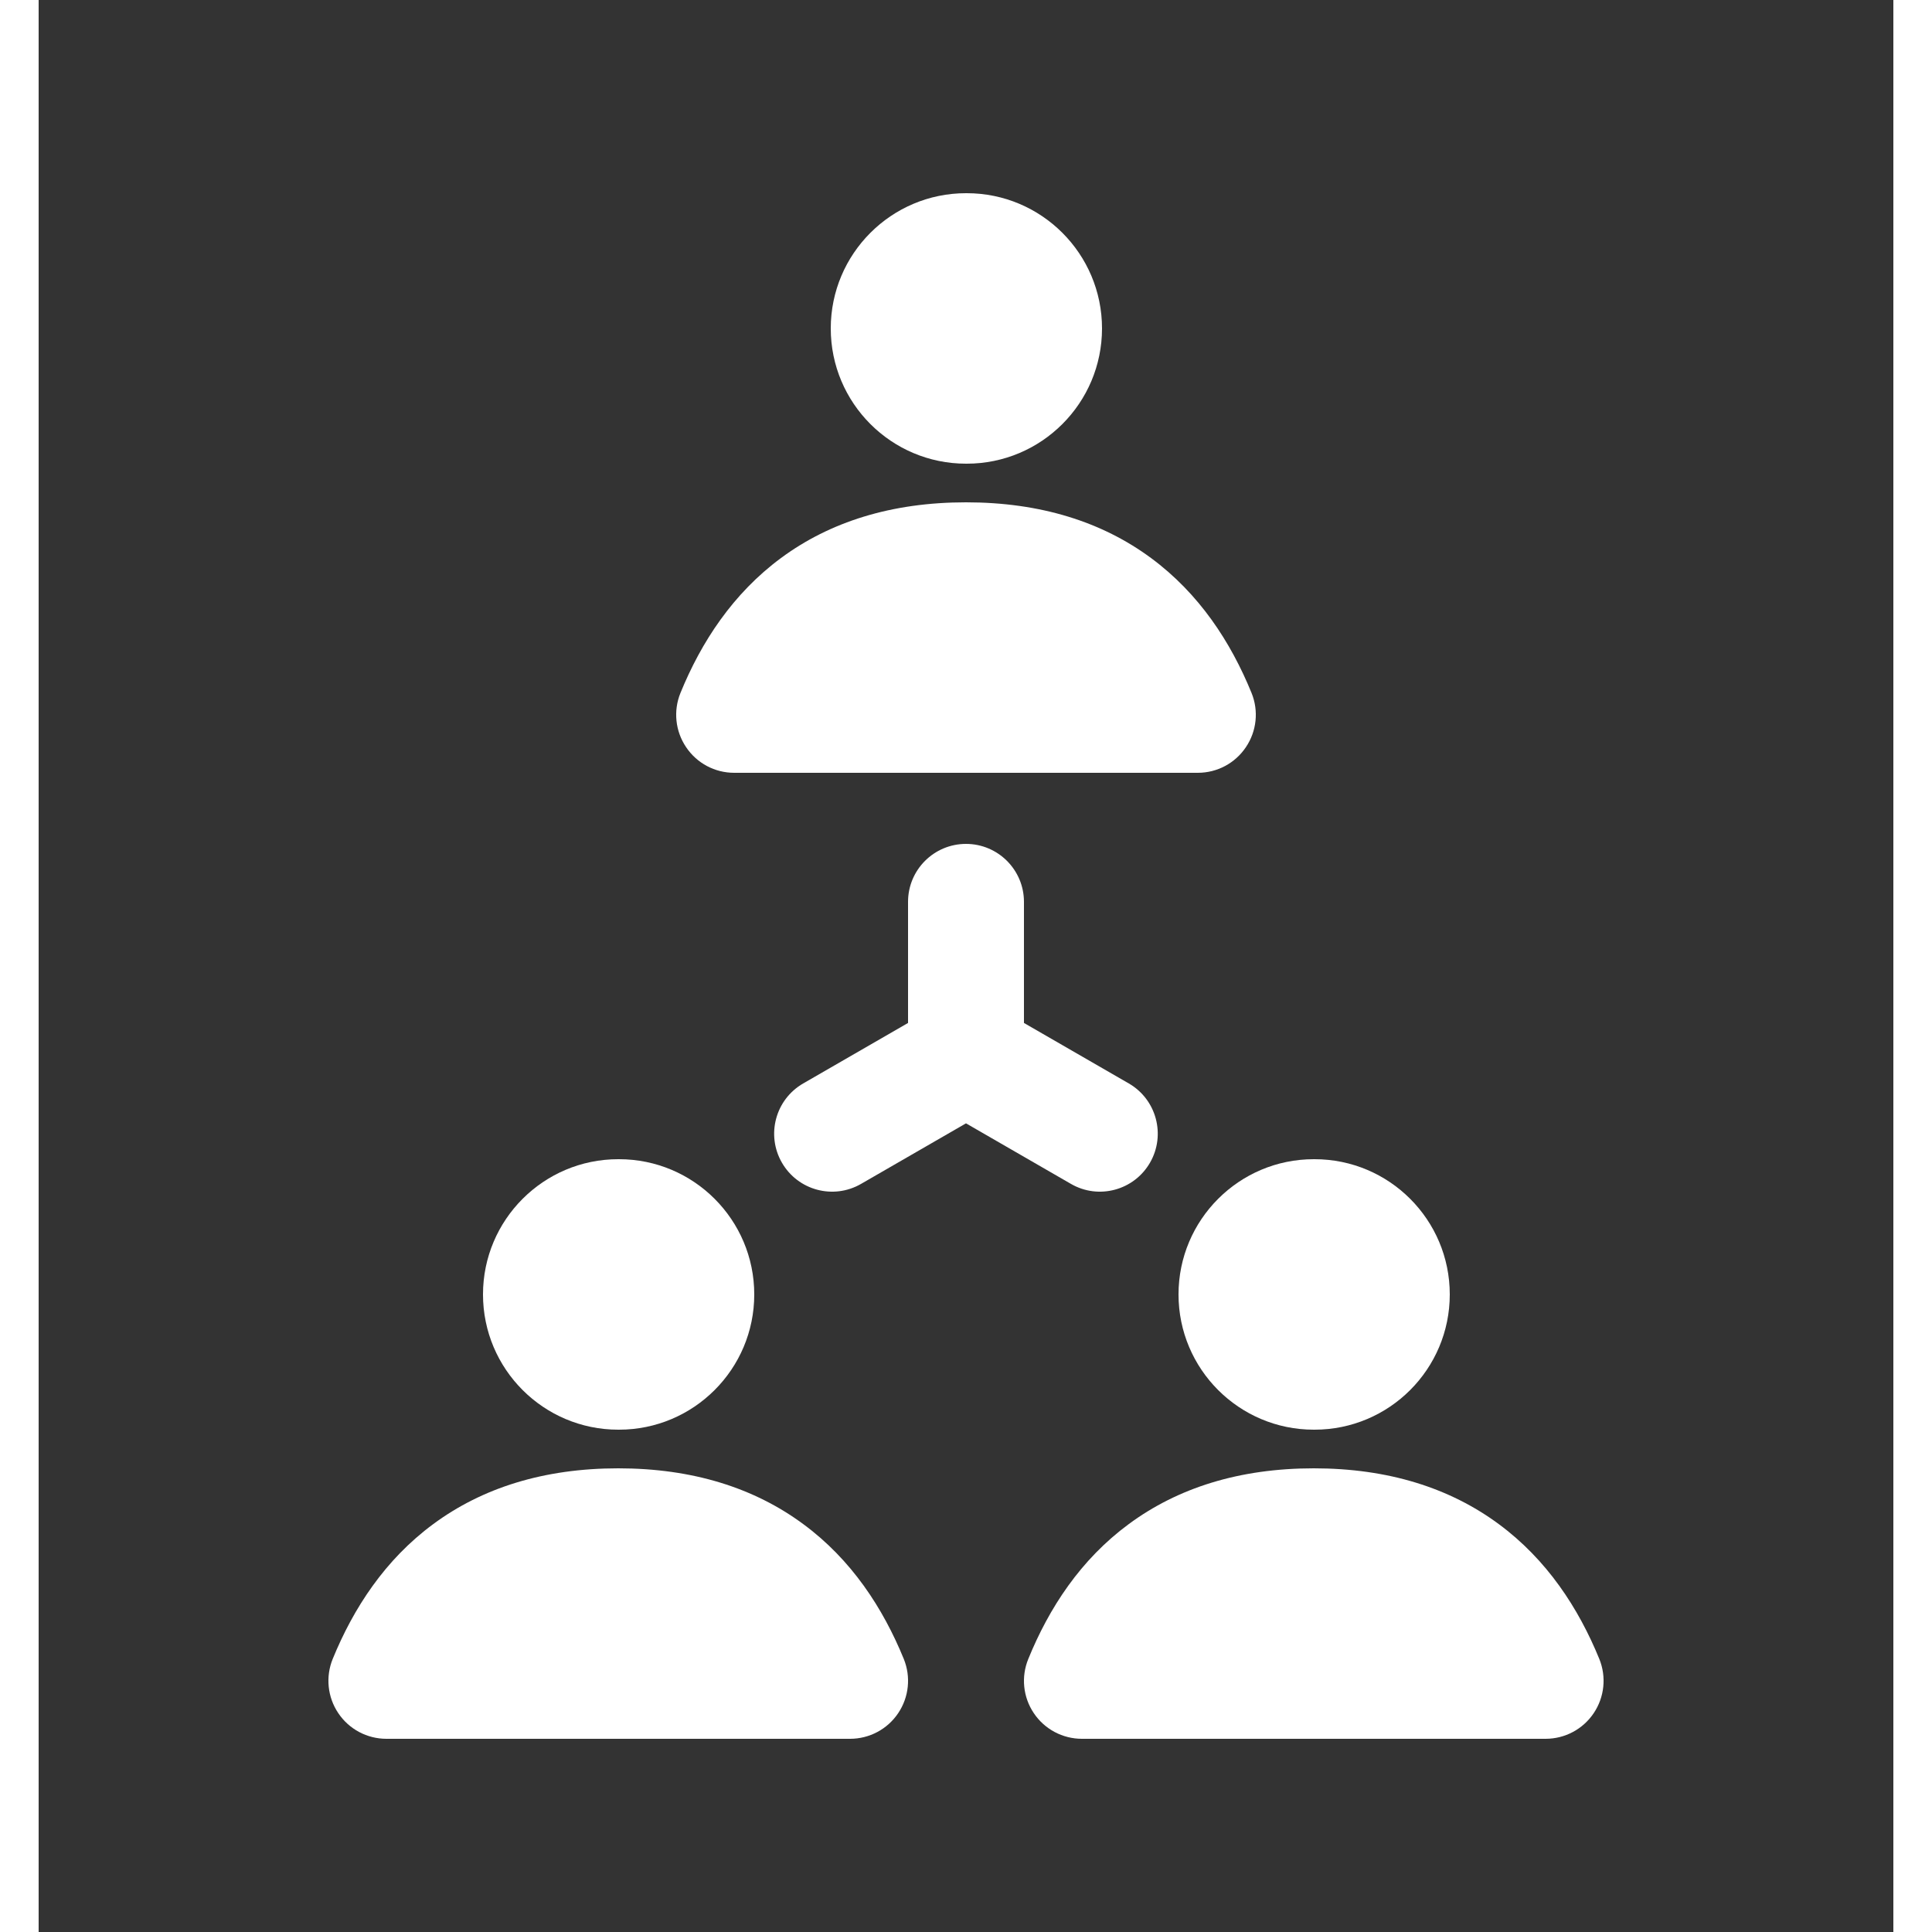
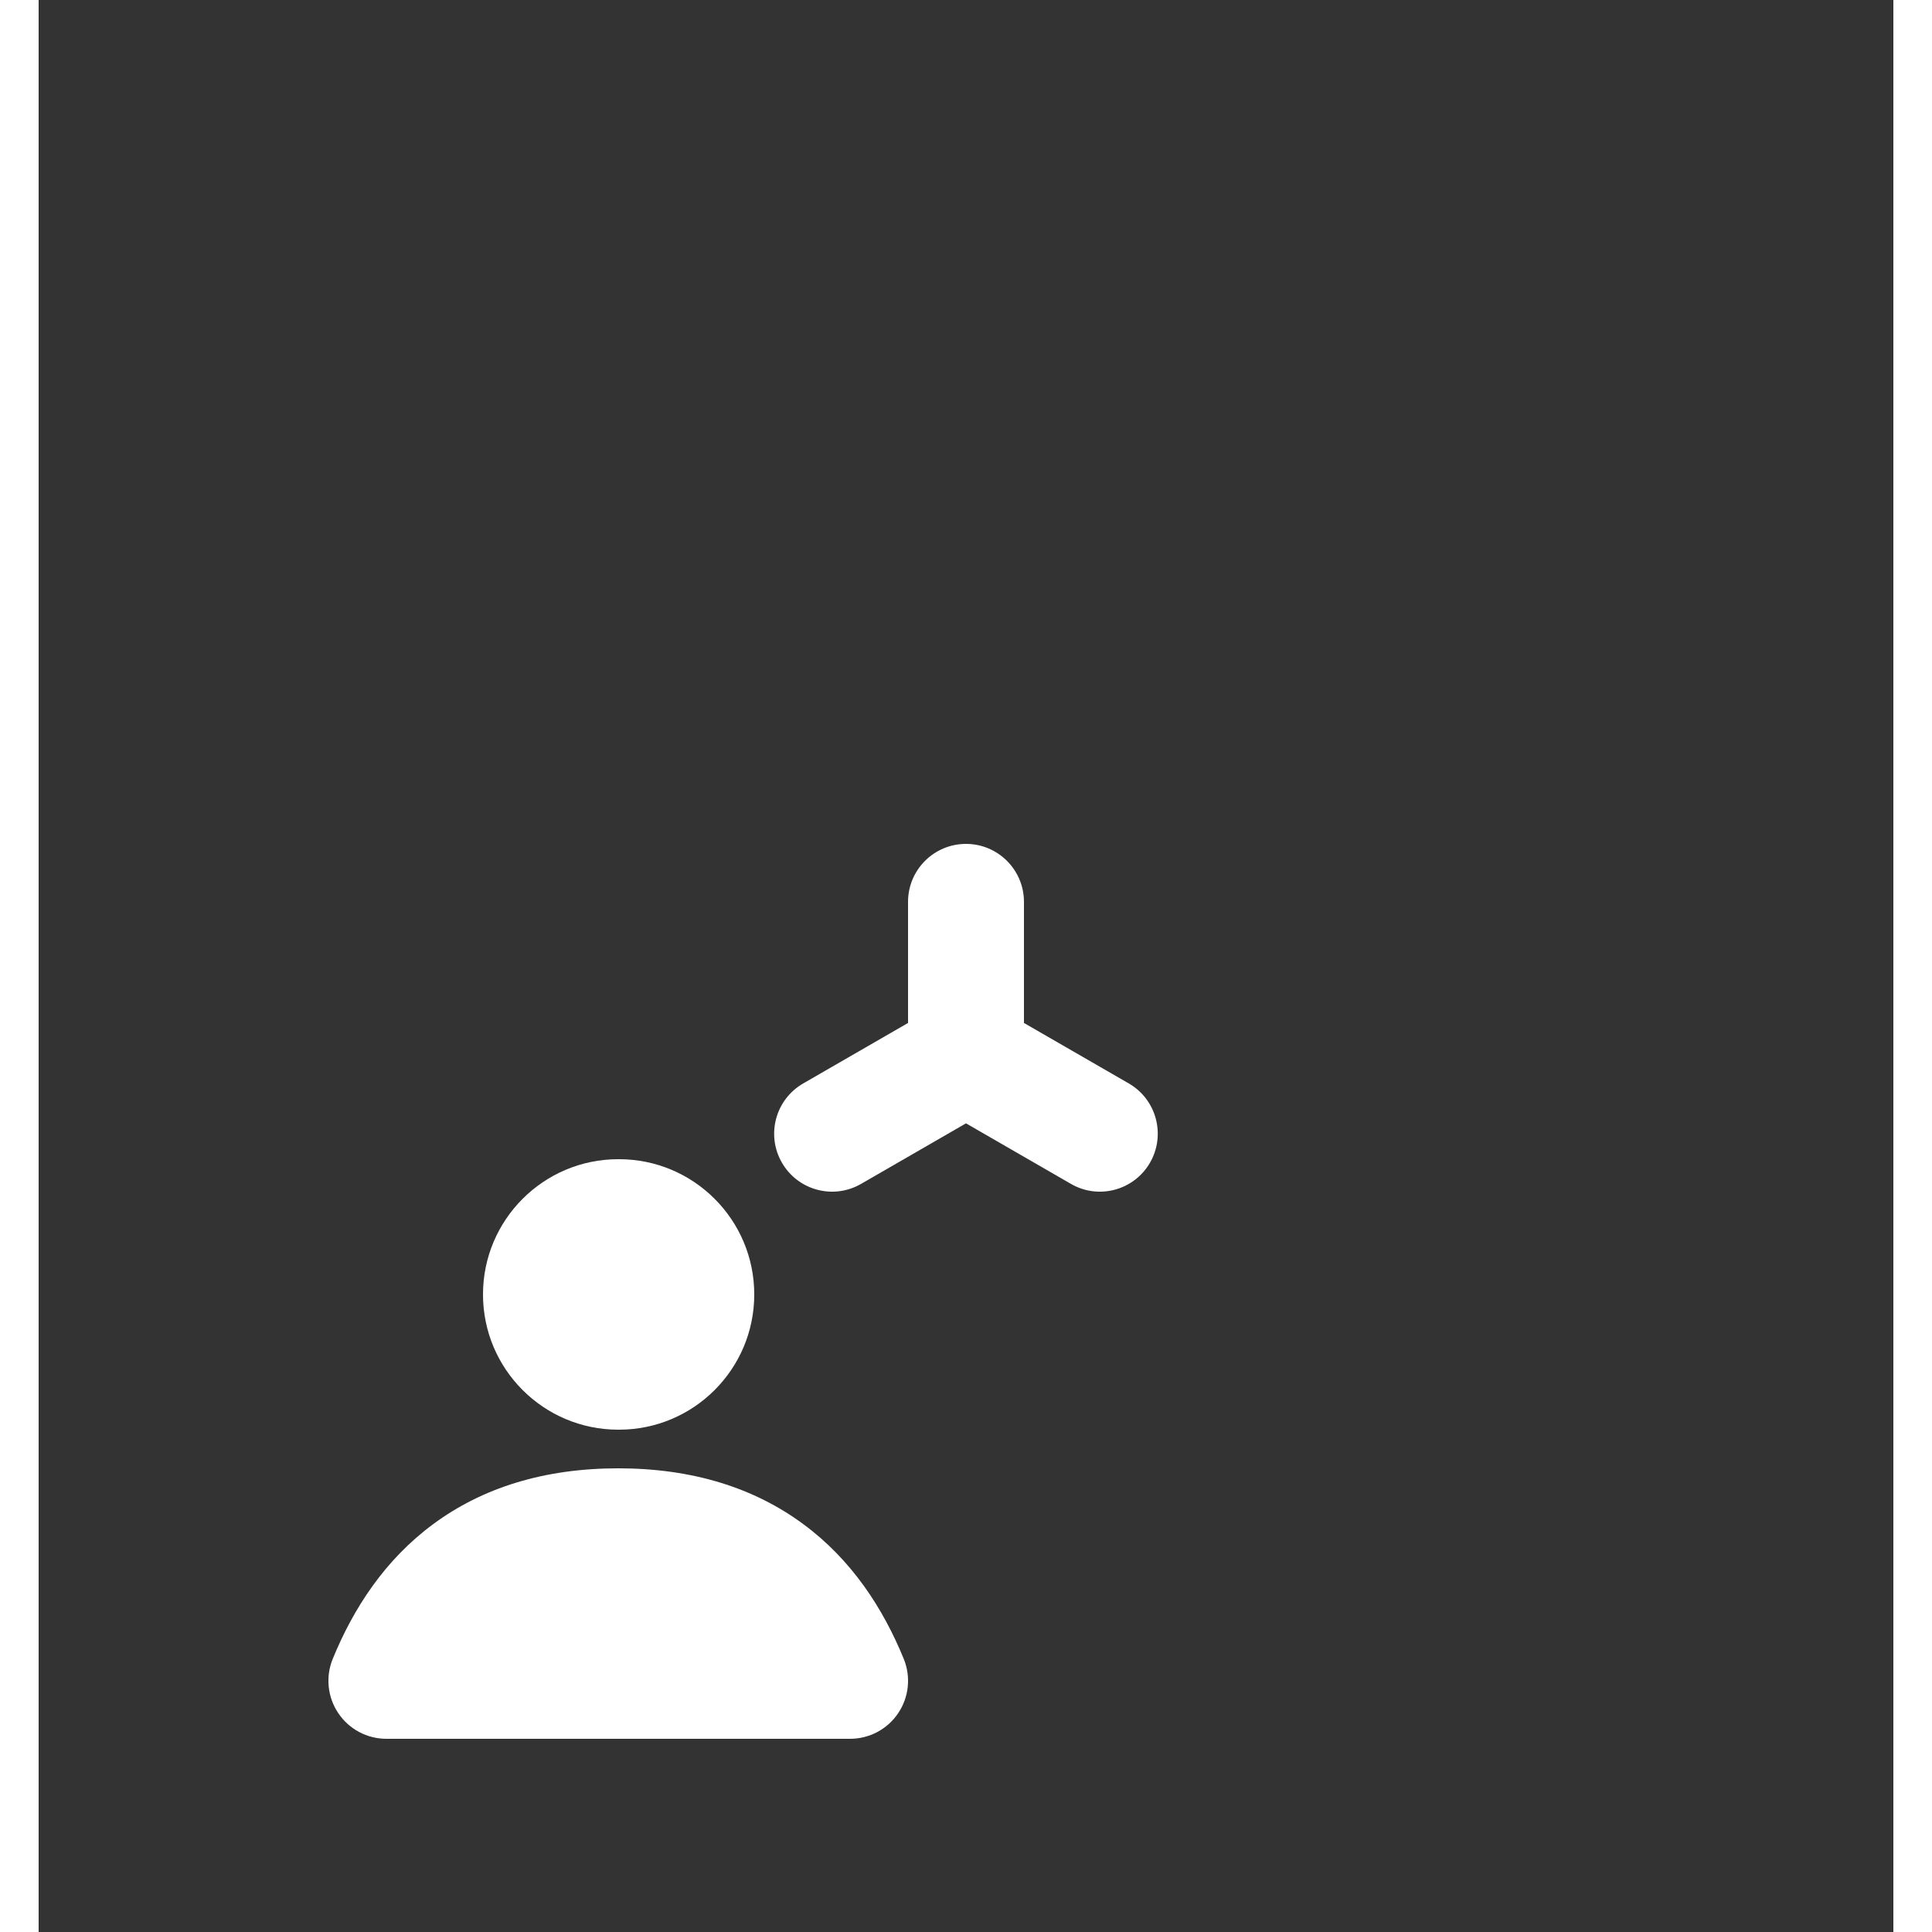
<svg xmlns="http://www.w3.org/2000/svg" width="80" height="80" viewBox="0 0 24 25" fill="none" transform="rotate(0 0 0)">
  <rect x="0" y="0" width="24" height="25" fill="#333333" stroke="none" />
-   <path d="M12 2.5C11.034 2.5 10.25 3.284 10.25 4.25C10.25 5.216 11.034 6 12 6H12.01C12.976 6 13.76 5.216 13.76 4.25C13.76 3.284 12.976 2.5 12.01 2.5H12Z" fill="#ffffff" />
  <path d="M7.5 15C6.534 15 5.75 15.784 5.75 16.75C5.75 17.716 6.534 18.5 7.5 18.5H7.51C8.476 18.5 9.26 17.716 9.26 16.75C9.26 15.784 8.476 15 7.51 15H7.5Z" fill="#ffffff" />
-   <path d="M16.5 15C15.534 15 14.75 15.784 14.75 16.75C14.75 17.716 15.534 18.5 16.5 18.5H16.51C17.477 18.5 18.26 17.716 18.26 16.75C18.26 15.784 17.477 15 16.51 15H16.5Z" fill="#ffffff" />
-   <path d="M9.607 7.22C10.238 6.754 11.034 6.5 12 6.5C12.966 6.5 13.762 6.754 14.393 7.22C15.018 7.681 15.426 8.308 15.695 8.967C15.789 9.198 15.762 9.461 15.622 9.668C15.483 9.876 15.25 10 15 10H9C8.75 10 8.517 9.876 8.378 9.668C8.238 9.461 8.211 9.198 8.305 8.967C8.574 8.308 8.983 7.681 9.607 7.22Z" fill="#ffffff" />
  <path d="M12 10.92C12.414 10.92 12.75 11.256 12.75 11.67L12.75 13.237L14.107 14.02C14.465 14.227 14.588 14.686 14.381 15.045C14.174 15.404 13.715 15.527 13.357 15.319L12 14.536L10.643 15.319C10.284 15.527 9.825 15.404 9.618 15.045C9.411 14.686 9.534 14.227 9.893 14.02L11.25 13.237L11.25 11.67C11.25 11.255 11.586 10.92 12 10.92Z" fill="#ffffff" />
  <path d="M5.107 19.721C5.738 19.255 6.534 19 7.5 19C8.466 19 9.262 19.255 9.893 19.721C10.518 20.181 10.926 20.809 11.195 21.467C11.289 21.698 11.262 21.962 11.122 22.169C10.983 22.376 10.75 22.5 10.5 22.5H4.5C4.25 22.5 4.017 22.376 3.878 22.169C3.738 21.962 3.711 21.698 3.805 21.467C4.074 20.809 4.483 20.181 5.107 19.721Z" fill="#ffffff" />
-   <path d="M14.107 19.721C14.738 19.255 15.534 19 16.5 19C17.466 19 18.262 19.255 18.893 19.721C19.517 20.181 19.926 20.809 20.195 21.467C20.289 21.698 20.262 21.962 20.122 22.169C19.983 22.376 19.75 22.5 19.5 22.5H13.5C13.25 22.5 13.017 22.376 12.878 22.169C12.738 21.962 12.711 21.698 12.806 21.467C13.074 20.809 13.482 20.181 14.107 19.721Z" fill="#ffffff" />
</svg>